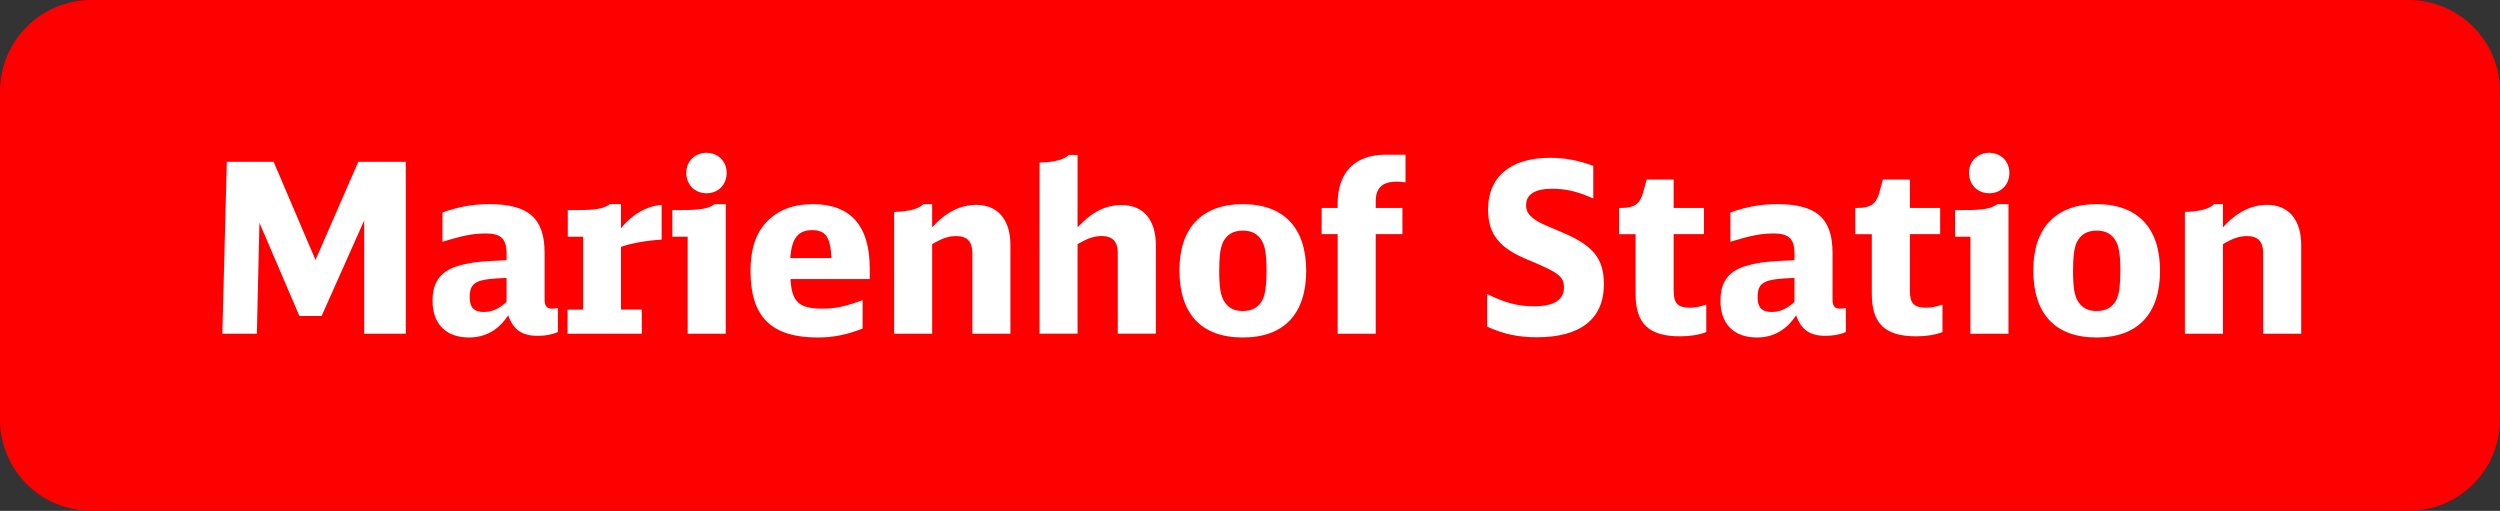
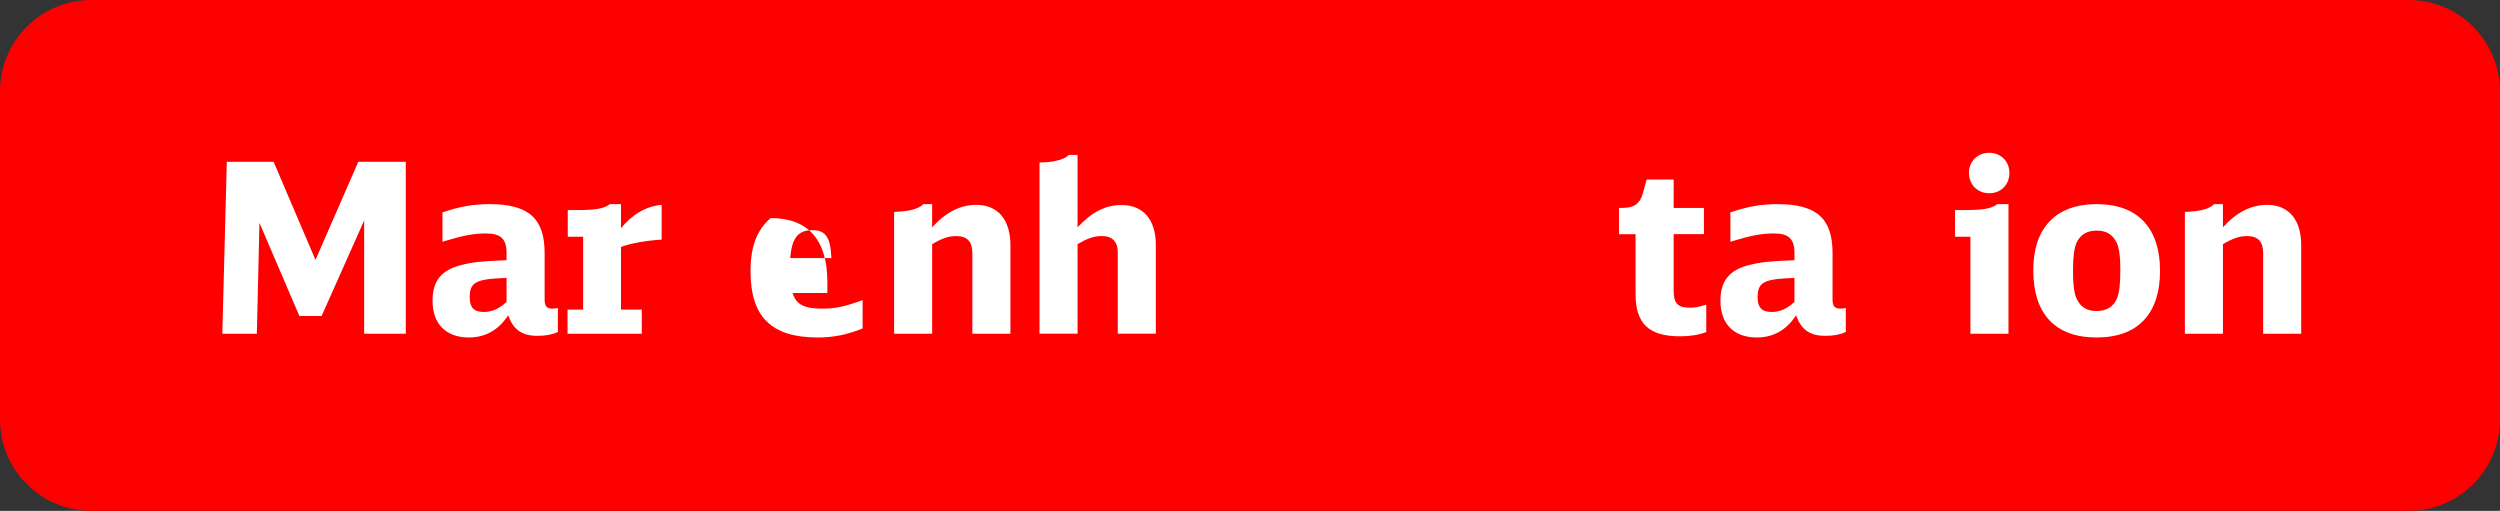
<svg xmlns="http://www.w3.org/2000/svg" version="1.1" id="Ebene_1" x="0px" y="0px" viewBox="0 0 113.896 23.274" enable-background="new 0 0 113.896 23.274" xml:space="preserve">
  <rect x="0" y="0" width="113.896" height="23.274" fill="#333333" stroke="none" />
  <g id="XMLID_659_">
    <g id="XMLID_660_">
      <path id="XMLID_662_" fill="#FF0000" d="M109.73,23.274H4.165C1.865,23.274,0,21.409,0,19.109V4.165C0,1.865,1.865,0,4.165,0    H109.73c2.301,0,4.165,1.865,4.165,4.165v14.943C113.896,21.409,112.031,23.274,109.73,23.274z" />
      <g id="XMLID_661_">
        <path fill="#FFFFFF" d="M10.333,7.372h2.133l1.907,4.47l1.949-4.47h2.165v7.832h-1.896v-5.16l-1.939,4.352H13.64l-1.82-4.244     l-0.118,5.052h-1.573L10.333,7.372z" />
        <path fill="#FFFFFF" d="M25.416,15.128c-0.27,0.118-0.571,0.172-0.927,0.172c-0.711,0-1.109-0.28-1.336-0.938     c-0.441,0.679-1.045,1.013-1.788,1.013c-1.045,0-1.659-0.614-1.659-1.67c0-0.905,0.398-1.4,1.293-1.626     c0.538-0.14,0.883-0.172,2.079-0.226v-0.312c0-0.657-0.259-0.905-0.938-0.905c-0.561,0-1.023,0.086-1.982,0.377V9.677     C20.934,9.407,21.58,9.3,22.302,9.3c1.777,0,2.51,0.646,2.51,2.23v2.111c0,0.302,0.097,0.42,0.345,0.42     c0.086,0,0.161-0.011,0.259-0.032V15.128z M23.078,12.661c-0.7,0.032-0.895,0.054-1.152,0.119     c-0.389,0.108-0.528,0.302-0.528,0.765c0,0.463,0.194,0.668,0.646,0.668c0.366,0,0.711-0.151,1.034-0.463V12.661z" />
        <path fill="#FFFFFF" d="M25.856,14.104h0.711v-3.318h-0.7V9.569h0.463c0.809,0,1.186-0.064,1.454-0.269h0.507v1.099     c0.495-0.625,1.163-1.013,1.853-1.066v1.583c-0.711,0.043-1.422,0.172-1.853,0.334v2.855h0.948v1.099h-3.383V14.104z" />
-         <path fill="#FFFFFF" d="M31.329,15.203v-4.417h-0.7V9.569h0.474c0.809,0,1.175-0.064,1.454-0.269h0.507v5.903H31.329z      M33.106,7.878c0,0.539-0.388,0.926-0.916,0.926c-0.538,0-0.926-0.388-0.926-0.938c0-0.517,0.398-0.905,0.915-0.905     C32.718,6.962,33.106,7.35,33.106,7.878z" />
-         <path fill="#FFFFFF" d="M36.015,12.715c0.054,1.034,0.377,1.346,1.443,1.346c0.592,0,1.013-0.086,1.842-0.388v1.293     c-0.732,0.291-1.347,0.409-2.047,0.409c-2.111,0-3.06-0.937-3.06-3.016c0-1.131,0.291-1.885,0.916-2.424     C35.605,9.504,36.241,9.3,37.039,9.3c1.713,0,2.585,0.991,2.585,2.919v0.496H36.015z M37.878,11.756     c-0.043-0.948-0.259-1.271-0.873-1.271c-0.646,0-0.937,0.366-1.001,1.271H37.878z" />
+         <path fill="#FFFFFF" d="M36.015,12.715c0.054,1.034,0.377,1.346,1.443,1.346c0.592,0,1.013-0.086,1.842-0.388v1.293     c-0.732,0.291-1.347,0.409-2.047,0.409c-2.111,0-3.06-0.937-3.06-3.016c0-1.131,0.291-1.885,0.916-2.424     c1.713,0,2.585,0.991,2.585,2.919v0.496H36.015z M37.878,11.756     c-0.043-0.948-0.259-1.271-0.873-1.271c-0.646,0-0.937,0.366-1.001,1.271H37.878z" />
        <path fill="#FFFFFF" d="M40.733,9.655c0.689-0.021,1.12-0.14,1.336-0.355h0.398v1.056c0.625-0.689,1.282-1.023,2.015-1.023     c0.98,0,1.551,0.679,1.551,1.832v4.04h-1.734v-3.684c0-0.506-0.236-0.765-0.722-0.765c-0.355,0-0.625,0.086-1.109,0.366v4.083     h-1.734V9.655z" />
        <path fill="#FFFFFF" d="M47.358,7.404c0.668-0.011,1.12-0.129,1.336-0.345h0.398v3.296c0.668-0.711,1.271-1.013,2.015-1.013     c0.98,0,1.551,0.668,1.551,1.821v4.04h-1.734v-3.706c0-0.484-0.247-0.743-0.722-0.743c-0.355,0-0.614,0.086-1.109,0.366v4.083     h-1.734V7.404z" />
-         <path fill="#FFFFFF" d="M59.508,12.337c0,1.972-1.023,3.038-2.887,3.038c-1.886,0-2.888-1.066-2.888-3.07     c0-1.928,1.034-3.005,2.888-3.005C58.485,9.3,59.508,10.377,59.508,12.337z M55.706,11.056c-0.107,0.248-0.161,0.636-0.161,1.26     c0,0.776,0.064,1.153,0.226,1.411c0.184,0.302,0.452,0.442,0.852,0.442c0.441,0,0.743-0.183,0.915-0.549     c0.108-0.248,0.162-0.636,0.162-1.282c0-0.743-0.064-1.142-0.227-1.39c-0.183-0.301-0.452-0.441-0.851-0.441     C56.179,10.506,55.878,10.689,55.706,11.056z" />
-         <path fill="#FFFFFF" d="M60.209,9.472h0.732V9.278c0-1.433,0.786-2.23,2.187-2.23h0.905v1.26     c-0.13-0.021-0.259-0.032-0.398-0.032c-0.657,0-0.959,0.28-0.959,0.894v0.302h1.217v1.196h-1.217v4.535h-1.734v-4.535h-0.732     V9.472z" />
-         <path fill="#FFFFFF" d="M67.75,13.394c0.83,0.409,1.4,0.56,2.144,0.56c0.895,0,1.357-0.291,1.357-0.851     c0-0.506-0.226-0.679-1.626-1.261c-1.325-0.539-1.832-1.174-1.832-2.305c0-1.487,1.034-2.348,2.822-2.348     c0.668,0,1.261,0.107,1.972,0.366v1.486C71.822,8.707,71.337,8.6,70.702,8.6c-0.776,0-1.175,0.258-1.175,0.743     c0,0.28,0.108,0.453,0.398,0.657c0.216,0.151,0.248,0.162,1.207,0.571c1.454,0.604,1.939,1.207,1.939,2.381     c0,1.573-1.067,2.413-3.049,2.413c-0.852,0-1.52-0.14-2.273-0.485V13.394z" />
        <path fill="#FFFFFF" d="M77.735,15.128c-0.334,0.129-0.743,0.194-1.185,0.194c-1.433,0-2.036-0.571-2.036-1.939v-2.714H73.76     V9.472h0.129c0.561,0,0.819-0.183,0.959-0.668l0.172-0.625h1.229v1.293h1.379v1.196h-1.379v2.564     c0,0.592,0.184,0.786,0.754,0.786c0.227,0,0.377-0.032,0.732-0.14V15.128z" />
        <path fill="#FFFFFF" d="M84.091,15.128c-0.27,0.118-0.571,0.172-0.927,0.172c-0.711,0-1.109-0.28-1.336-0.938     c-0.441,0.679-1.045,1.013-1.788,1.013c-1.045,0-1.659-0.614-1.659-1.67c0-0.905,0.398-1.4,1.293-1.626     c0.538-0.14,0.883-0.172,2.079-0.226v-0.312c0-0.657-0.259-0.905-0.938-0.905c-0.561,0-1.023,0.086-1.982,0.377V9.677     C79.61,9.407,80.255,9.3,80.978,9.3c1.777,0,2.51,0.646,2.51,2.23v2.111c0,0.302,0.097,0.42,0.345,0.42     c0.086,0,0.161-0.011,0.259-0.032V15.128z M81.753,12.661c-0.7,0.032-0.895,0.054-1.152,0.119     c-0.389,0.108-0.528,0.302-0.528,0.765c0,0.463,0.194,0.668,0.646,0.668c0.366,0,0.711-0.151,1.034-0.463V12.661z" />
-         <path fill="#FFFFFF" d="M88.497,15.128c-0.334,0.129-0.743,0.194-1.185,0.194c-1.433,0-2.036-0.571-2.036-1.939v-2.714h-0.754     V9.472h0.129c0.561,0,0.819-0.183,0.959-0.668l0.172-0.625h1.229v1.293h1.379v1.196H87.01v2.564c0,0.592,0.184,0.786,0.754,0.786     c0.227,0,0.377-0.032,0.732-0.14V15.128z" />
        <path fill="#FFFFFF" d="M89.768,15.203v-4.417h-0.7V9.569h0.474c0.809,0,1.175-0.064,1.454-0.269h0.507v5.903H89.768z      M91.545,7.878c0,0.539-0.388,0.926-0.916,0.926c-0.538,0-0.926-0.388-0.926-0.938c0-0.517,0.398-0.905,0.915-0.905     C91.158,6.962,91.545,7.35,91.545,7.878z" />
        <path fill="#FFFFFF" d="M98.408,12.337c0,1.972-1.023,3.038-2.887,3.038c-1.886,0-2.888-1.066-2.888-3.07     c0-1.928,1.034-3.005,2.888-3.005C97.384,9.3,98.408,10.377,98.408,12.337z M94.605,11.056c-0.107,0.248-0.161,0.636-0.161,1.26     c0,0.776,0.064,1.153,0.226,1.411c0.184,0.302,0.453,0.442,0.852,0.442c0.441,0,0.743-0.183,0.915-0.549     c0.108-0.248,0.162-0.636,0.162-1.282c0-0.743-0.064-1.142-0.227-1.39c-0.183-0.301-0.452-0.441-0.851-0.441     C95.079,10.506,94.777,10.689,94.605,11.056z" />
        <path fill="#FFFFFF" d="M99.539,9.655c0.689-0.021,1.12-0.14,1.336-0.355h0.398v1.056c0.625-0.689,1.282-1.023,2.015-1.023     c0.98,0,1.551,0.679,1.551,1.832v4.04h-1.734v-3.684c0-0.506-0.236-0.765-0.722-0.765c-0.355,0-0.625,0.086-1.109,0.366v4.083     h-1.734V9.655z" />
      </g>
    </g>
  </g>
  <g>
</g>
  <g>
</g>
  <g>
</g>
  <g>
</g>
  <g>
</g>
  <g>
</g>
  <g>
</g>
  <g>
</g>
  <g>
</g>
  <g>
</g>
  <g>
</g>
  <g>
</g>
  <g>
</g>
  <g>
</g>
  <g>
</g>
</svg>